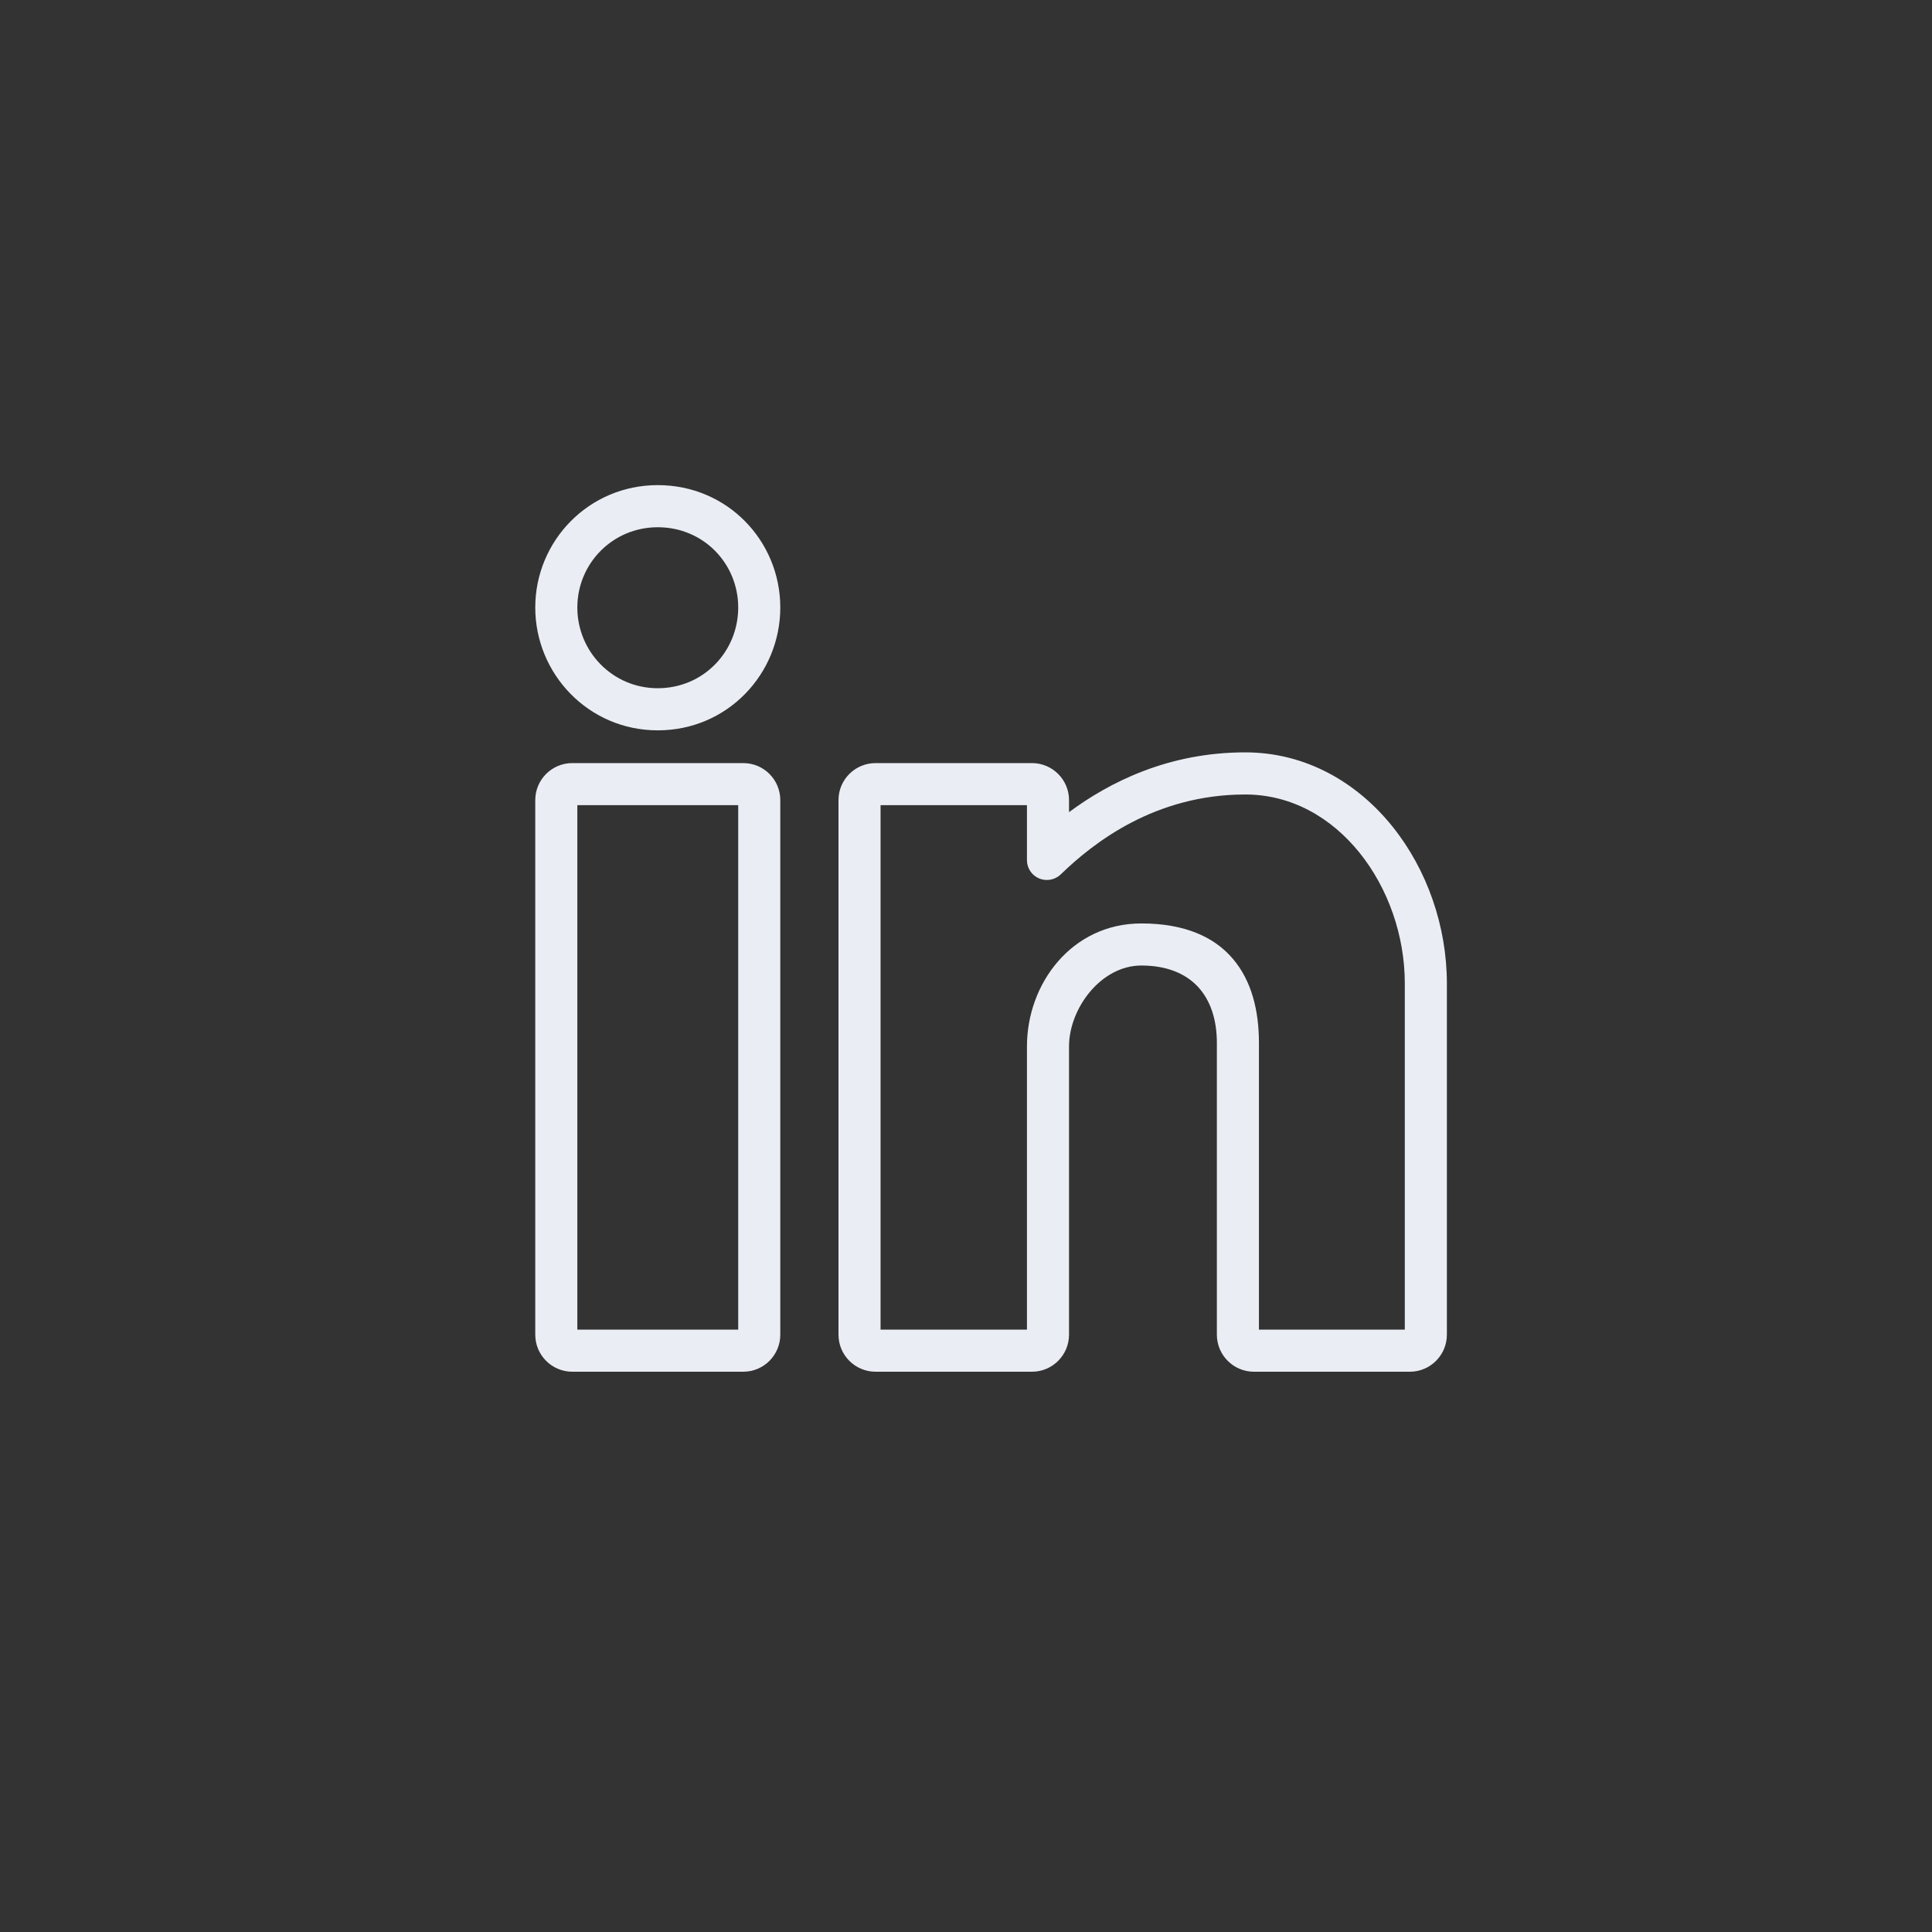
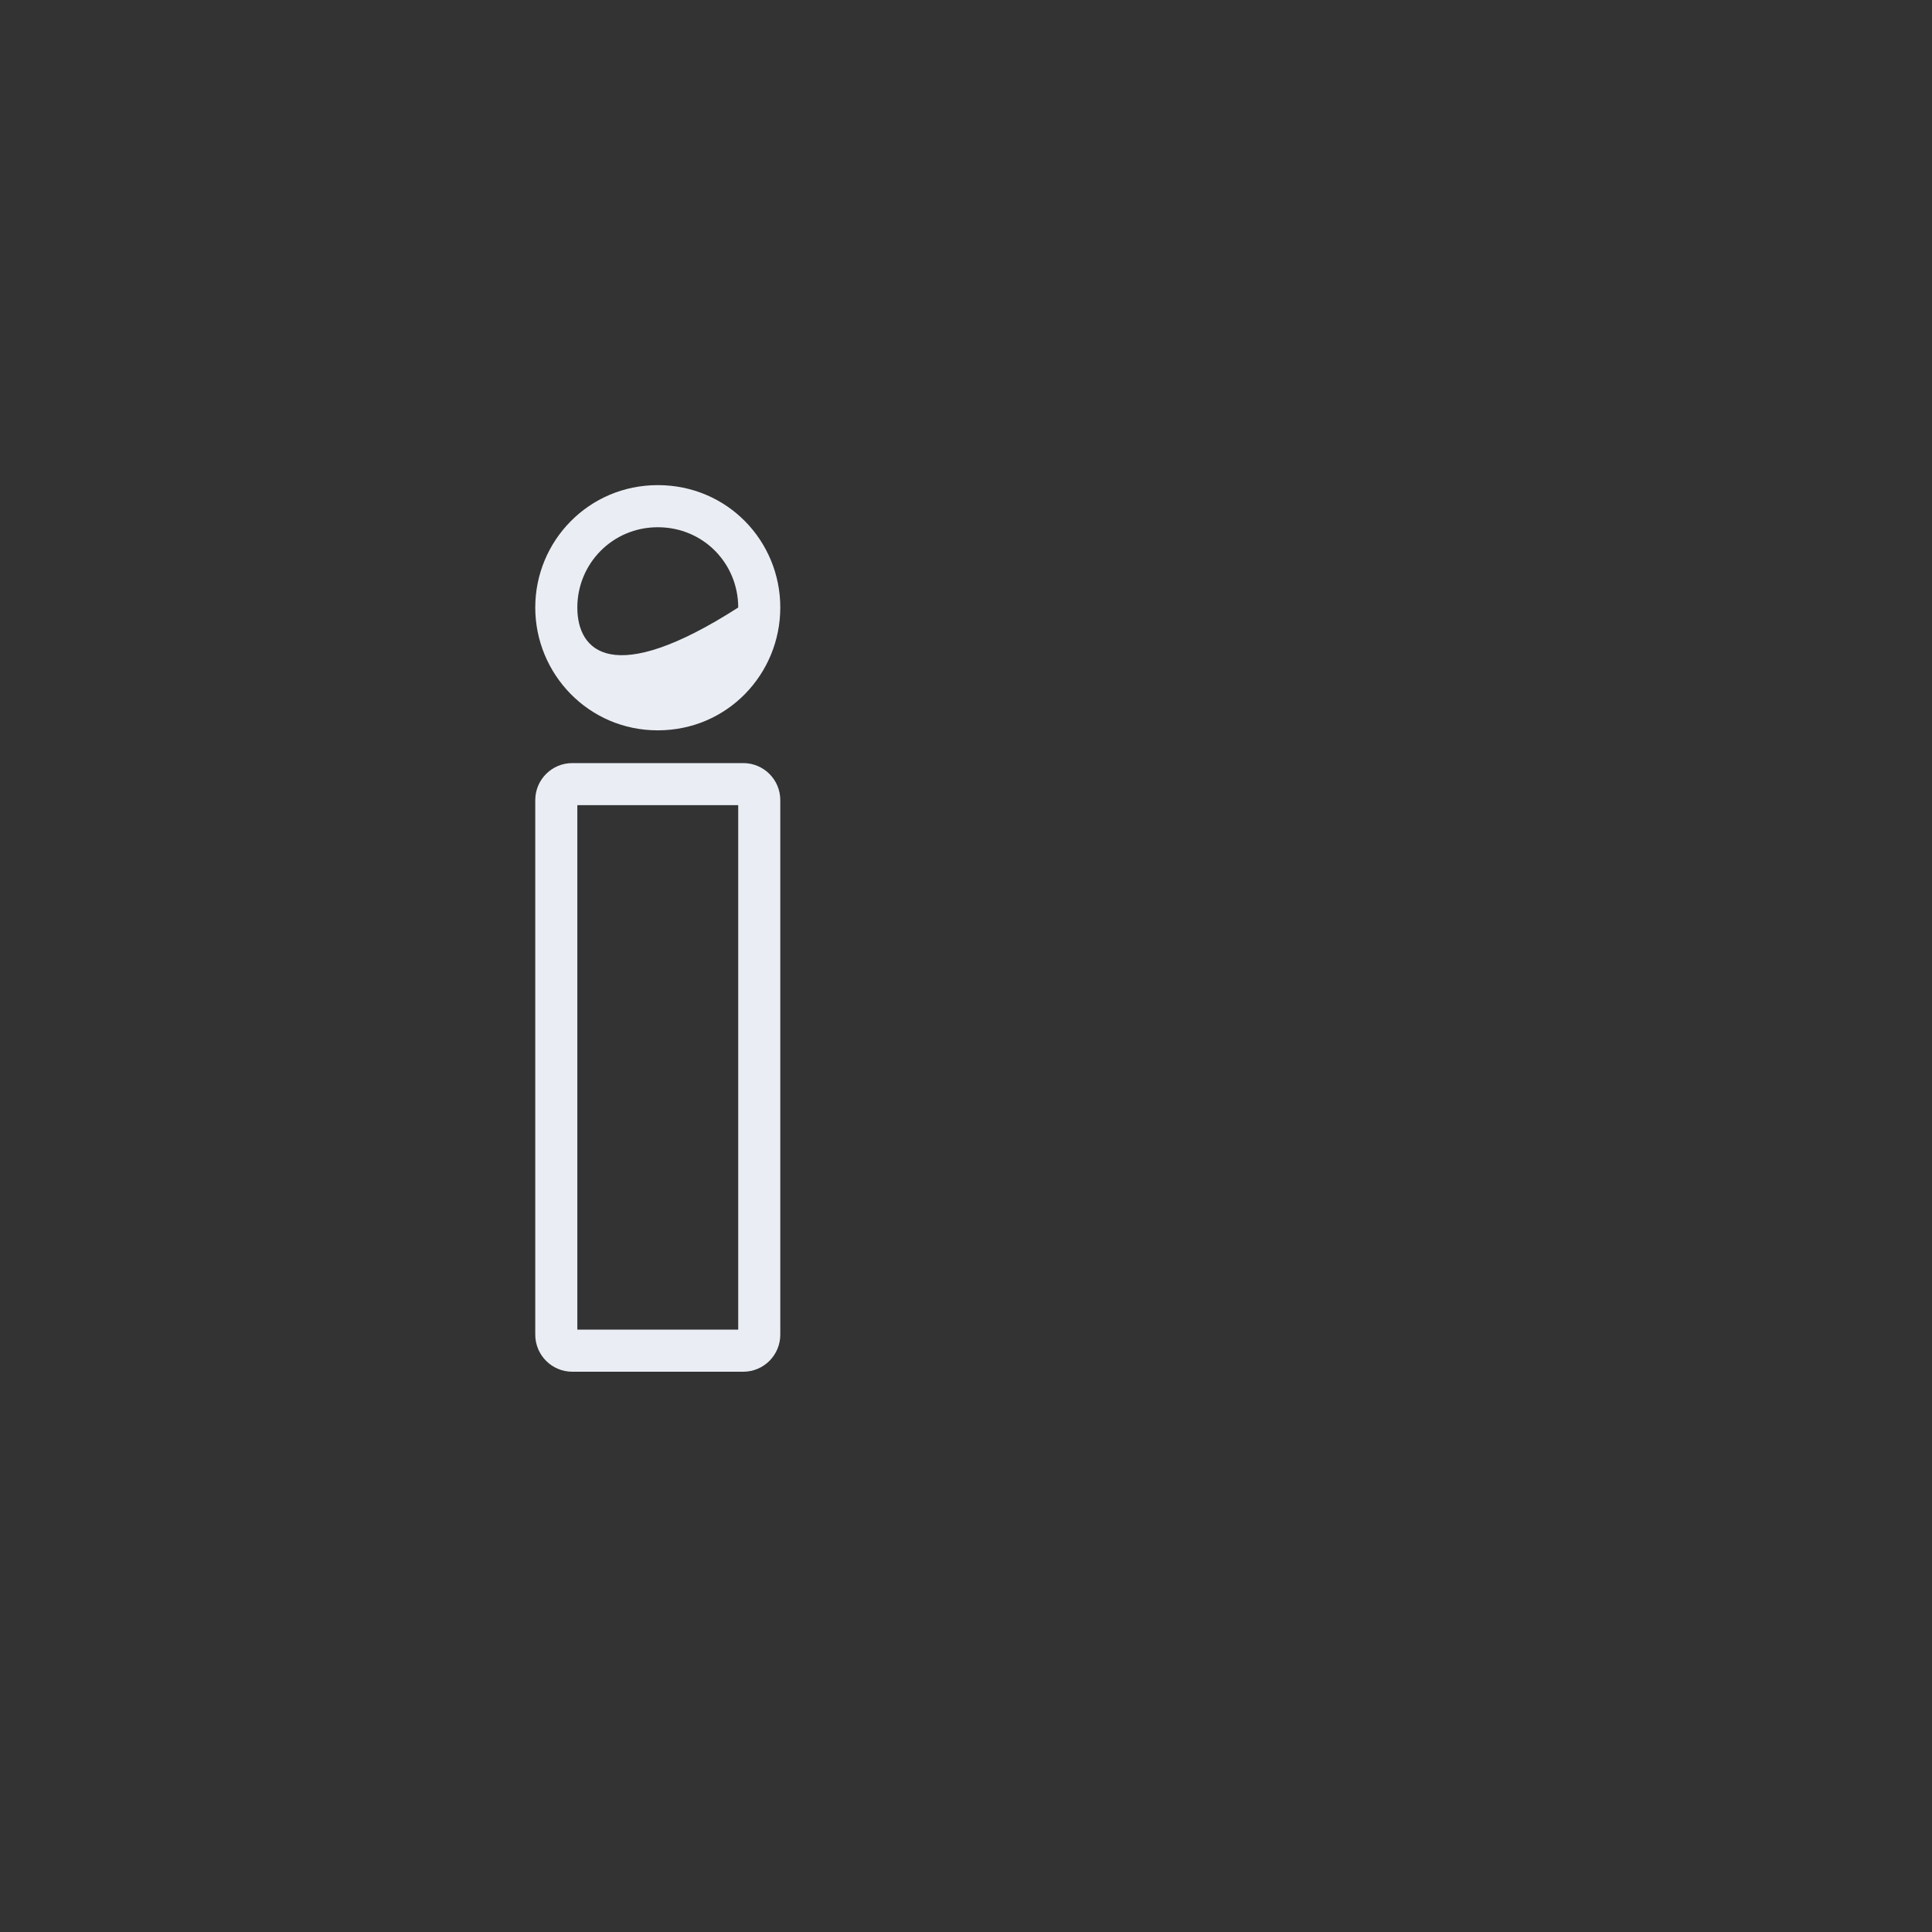
<svg xmlns="http://www.w3.org/2000/svg" width="40" height="40" viewBox="0 0 40 40" fill="none">
  <rect x="0" y="0" width="40" height="40" fill="#333333" stroke="none" />
-   <path fill-rule="evenodd" clip-rule="evenodd" d="M17.36 27.632C17.36 28.056 17.704 28.4 18.128 28.4H21.365C21.789 28.4 22.133 28.056 22.133 27.632V21.664C22.133 21.275 22.297 20.854 22.57 20.53C22.843 20.207 23.217 19.99 23.63 19.99C24.155 19.99 24.542 20.154 24.799 20.427C25.056 20.702 25.194 21.1 25.194 21.591V27.632C25.194 28.056 25.538 28.4 25.961 28.4H29.189C29.613 28.4 29.956 28.056 29.956 27.632V20.36C29.956 19.177 29.545 18.003 28.83 17.113C28.111 16.217 27.053 15.577 25.782 15.577C24.185 15.577 22.967 16.197 22.133 16.815V16.566C22.133 16.142 21.789 15.799 21.365 15.799H18.128C17.704 15.799 17.36 16.142 17.36 16.566V27.632ZM25.527 19.853C25.138 19.394 24.523 19.119 23.63 19.119C22.189 19.119 21.262 20.365 21.262 21.664V27.529H18.231V16.67H21.262V17.807C21.262 18.035 21.446 18.219 21.674 18.219C21.783 18.219 21.887 18.176 21.964 18.101C22.646 17.44 23.918 16.449 25.782 16.449C26.74 16.449 27.564 16.928 28.151 17.659C28.739 18.391 29.085 19.372 29.085 20.36V27.529H26.065V21.591C26.065 20.929 25.915 20.309 25.527 19.853Z" fill="#EAEEF4" />
  <path fill-rule="evenodd" clip-rule="evenodd" d="M11.082 27.632C11.082 28.056 11.425 28.4 11.849 28.4H15.388C15.812 28.4 16.155 28.056 16.155 27.632V16.566C16.155 16.142 15.812 15.799 15.388 15.799H11.849C11.425 15.799 11.082 16.142 11.082 16.566V27.632ZM11.953 27.529V16.67H15.284V27.529H11.953Z" fill="#EAEEF4" />
-   <path fill-rule="evenodd" clip-rule="evenodd" d="M13.618 15.121C15.064 15.121 16.155 13.95 16.155 12.578C16.155 11.199 15.059 10.044 13.618 10.044C12.191 10.044 11.082 11.197 11.082 12.578C11.082 13.953 12.185 15.121 13.618 15.121ZM15.284 12.578C15.284 13.486 14.566 14.249 13.618 14.249C12.68 14.249 11.953 13.486 11.953 12.578C11.953 11.67 12.68 10.916 13.618 10.916C14.567 10.916 15.284 11.67 15.284 12.578Z" fill="#EAEEF4" />
+   <path fill-rule="evenodd" clip-rule="evenodd" d="M13.618 15.121C15.064 15.121 16.155 13.95 16.155 12.578C16.155 11.199 15.059 10.044 13.618 10.044C12.191 10.044 11.082 11.197 11.082 12.578C11.082 13.953 12.185 15.121 13.618 15.121ZM15.284 12.578C12.68 14.249 11.953 13.486 11.953 12.578C11.953 11.67 12.68 10.916 13.618 10.916C14.567 10.916 15.284 11.67 15.284 12.578Z" fill="#EAEEF4" />
</svg>